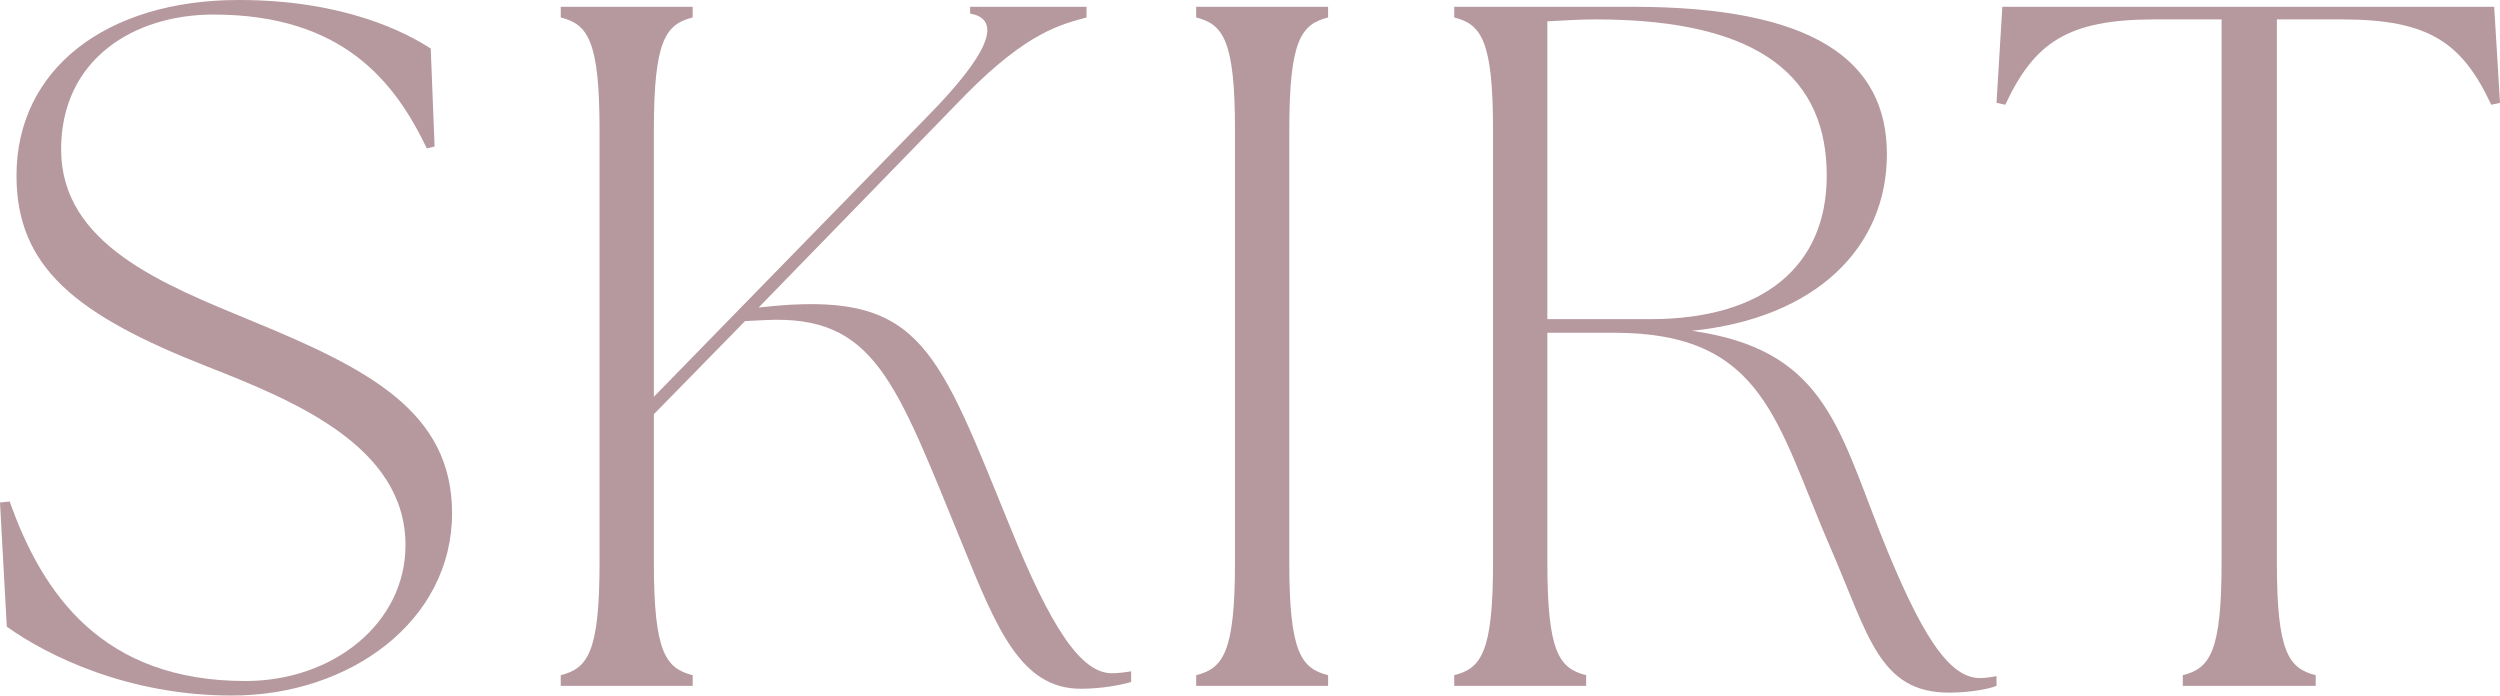
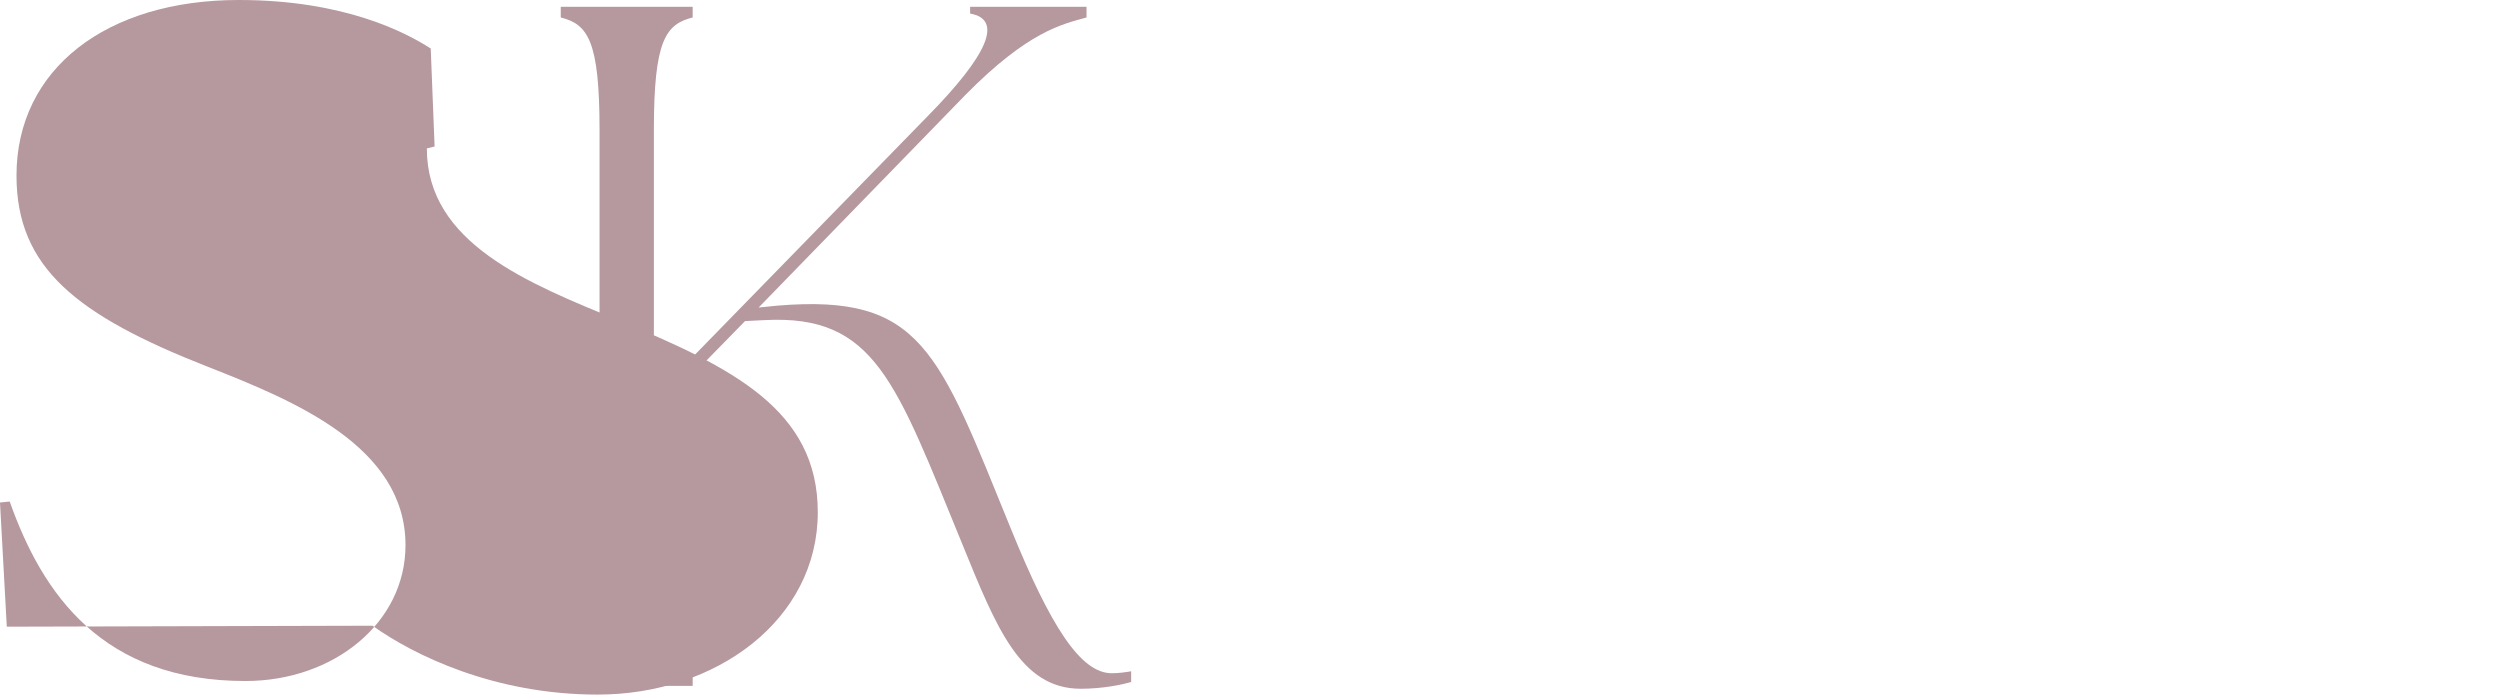
<svg xmlns="http://www.w3.org/2000/svg" id="_イヤー_2" viewBox="0 0 231.925 64.527">
  <defs>
    <style>.cls-1{fill:#b6989f;}</style>
  </defs>
  <g id="design">
    <g>
-       <path class="cls-1" d="M.63,58.138l-.63-11.52,.9-.09c3.06,8.64,8.64,16.649,21.869,16.649,8.189,0,14.849-5.4,14.849-12.6,0-9.18-10.35-13.41-18.359-16.559C7.109,29.249,1.53,24.839,1.53,16.289,1.53,6.39,9.899,0,22.139,0c9.9,0,15.57,3.06,17.819,4.5l.36,9.09-.72,.18C36.629,7.56,31.769,1.35,19.799,1.35,12.42,1.35,5.67,5.489,5.67,13.859c0,8.819,9.449,12.509,17.729,15.929,10.709,4.41,18.539,8.37,18.539,17.819,0,9.99-9.45,16.919-20.43,16.919-9.629,0-17.099-3.69-20.879-6.39Z" />
+       <path class="cls-1" d="M.63,58.138l-.63-11.52,.9-.09c3.06,8.64,8.64,16.649,21.869,16.649,8.189,0,14.849-5.4,14.849-12.6,0-9.18-10.35-13.41-18.359-16.559C7.109,29.249,1.53,24.839,1.53,16.289,1.53,6.39,9.899,0,22.139,0c9.9,0,15.57,3.06,17.819,4.5l.36,9.09-.72,.18c0,8.819,9.449,12.509,17.729,15.929,10.709,4.41,18.539,8.37,18.539,17.819,0,9.99-9.45,16.919-20.43,16.919-9.629,0-17.099-3.69-20.879-6.39Z" />
      <path class="cls-1" d="M52.02,62.637c2.52-.63,3.6-2.16,3.6-10.439V12.06c0-8.28-1.08-9.81-3.6-10.44V.63h12.239v.99c-2.521,.63-3.6,2.16-3.6,10.44v24.749l25.379-26.009c5.669-5.76,7.02-9,3.96-9.54V.63h10.799v.99c-2.25,.63-5.399,1.26-11.249,7.2l-19.17,19.709,1.801-.18c13.319-1.08,14.849,4.14,21.599,20.699,3.689,9.09,6.479,13.409,9.359,13.409,.63,0,1.261-.09,1.8-.18v.99c-.899,.27-2.699,.63-4.68,.63-5.579,0-7.829-5.67-10.979-13.41-6.209-15.12-8.1-21.329-18.359-20.789l-1.8,.09-8.459,8.64v13.77c0,8.28,1.079,9.81,3.6,10.439v.99h-12.239v-.99Z" />
-       <path class="cls-1" d="M110.969,62.637c2.52-.63,3.6-2.16,3.6-10.439V12.06c0-8.28-1.08-9.81-3.6-10.44V.63h12.239v.99c-2.521,.63-3.6,2.16-3.6,10.44V52.198c0,8.28,1.079,9.81,3.6,10.439v.99h-12.239v-.99Z" />
-       <path class="cls-1" d="M169.826,50.848c-5.04-11.609-6.119-19.979-20.069-19.979h-6.209v21.329c0,8.28,1.079,9.81,3.6,10.439v.99h-12.239v-.99c2.52-.63,3.6-2.16,3.6-10.439V12.06c0-8.28-1.08-9.81-3.6-10.44V.63h16.559c16.739,0,23.579,4.95,23.579,13.679,0,8.64-6.569,15.209-18.089,16.379,12.06,1.71,13.499,8.64,17.459,18.719,3.78,9.54,6.39,13.5,9.27,13.5,.54,0,.99-.09,1.53-.18v.899c-.63,.271-2.43,.63-4.41,.63-6.479,0-7.47-5.31-10.979-13.41Zm-.359-34.559c0-8.819-5.76-14.489-21.42-14.489-1.439,0-2.88,.09-4.499,.18V29.608h9.539c10.439,0,16.38-4.859,16.38-13.319Z" />
-       <path class="cls-1" d="M202.496,62.637c2.52-.63,3.6-2.16,3.6-10.439V1.8h-6.21c-8.1,0-11.159,2.16-13.859,7.919l-.81-.18,.54-8.91h45.628l.54,8.91-.81,.18c-2.7-5.76-5.76-7.919-13.859-7.919h-6.03V52.198c0,8.28,1.08,9.81,3.6,10.439v.99h-12.329v-.99Z" />
    </g>
  </g>
</svg>